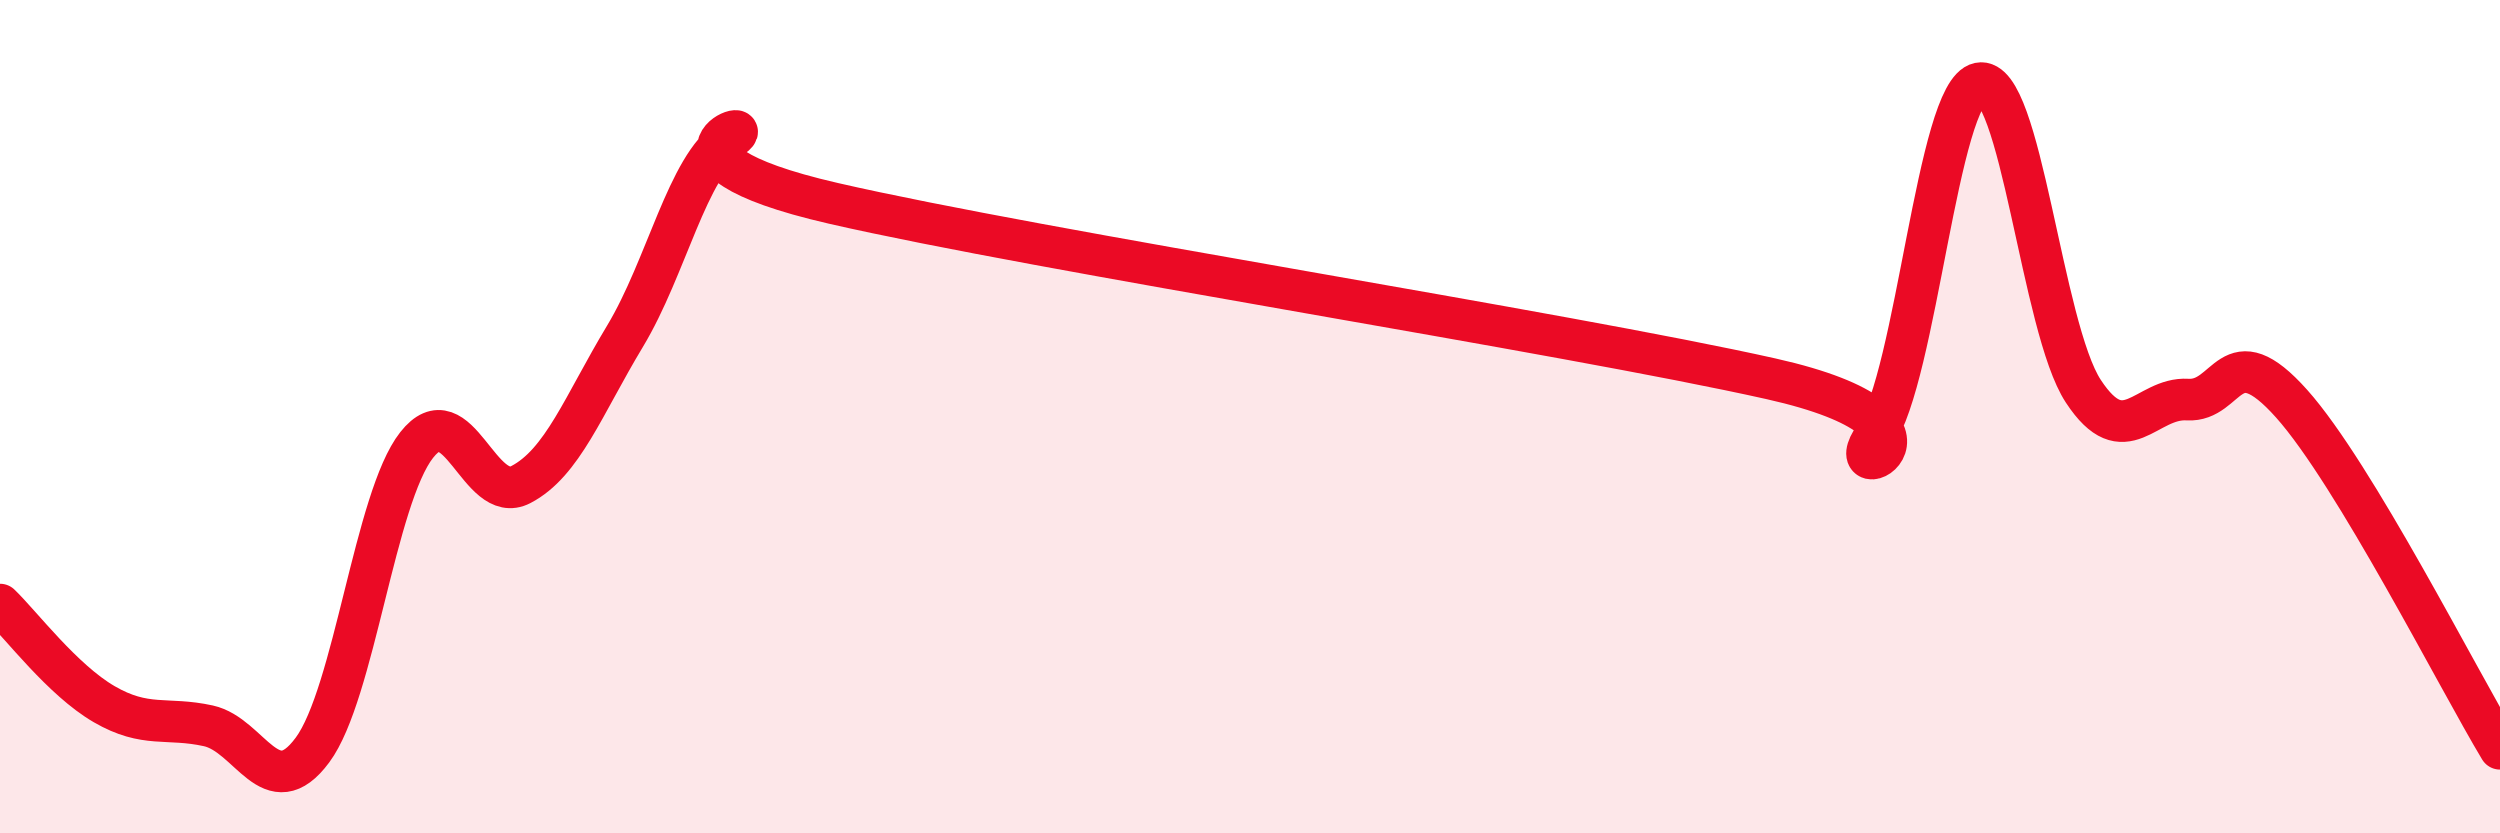
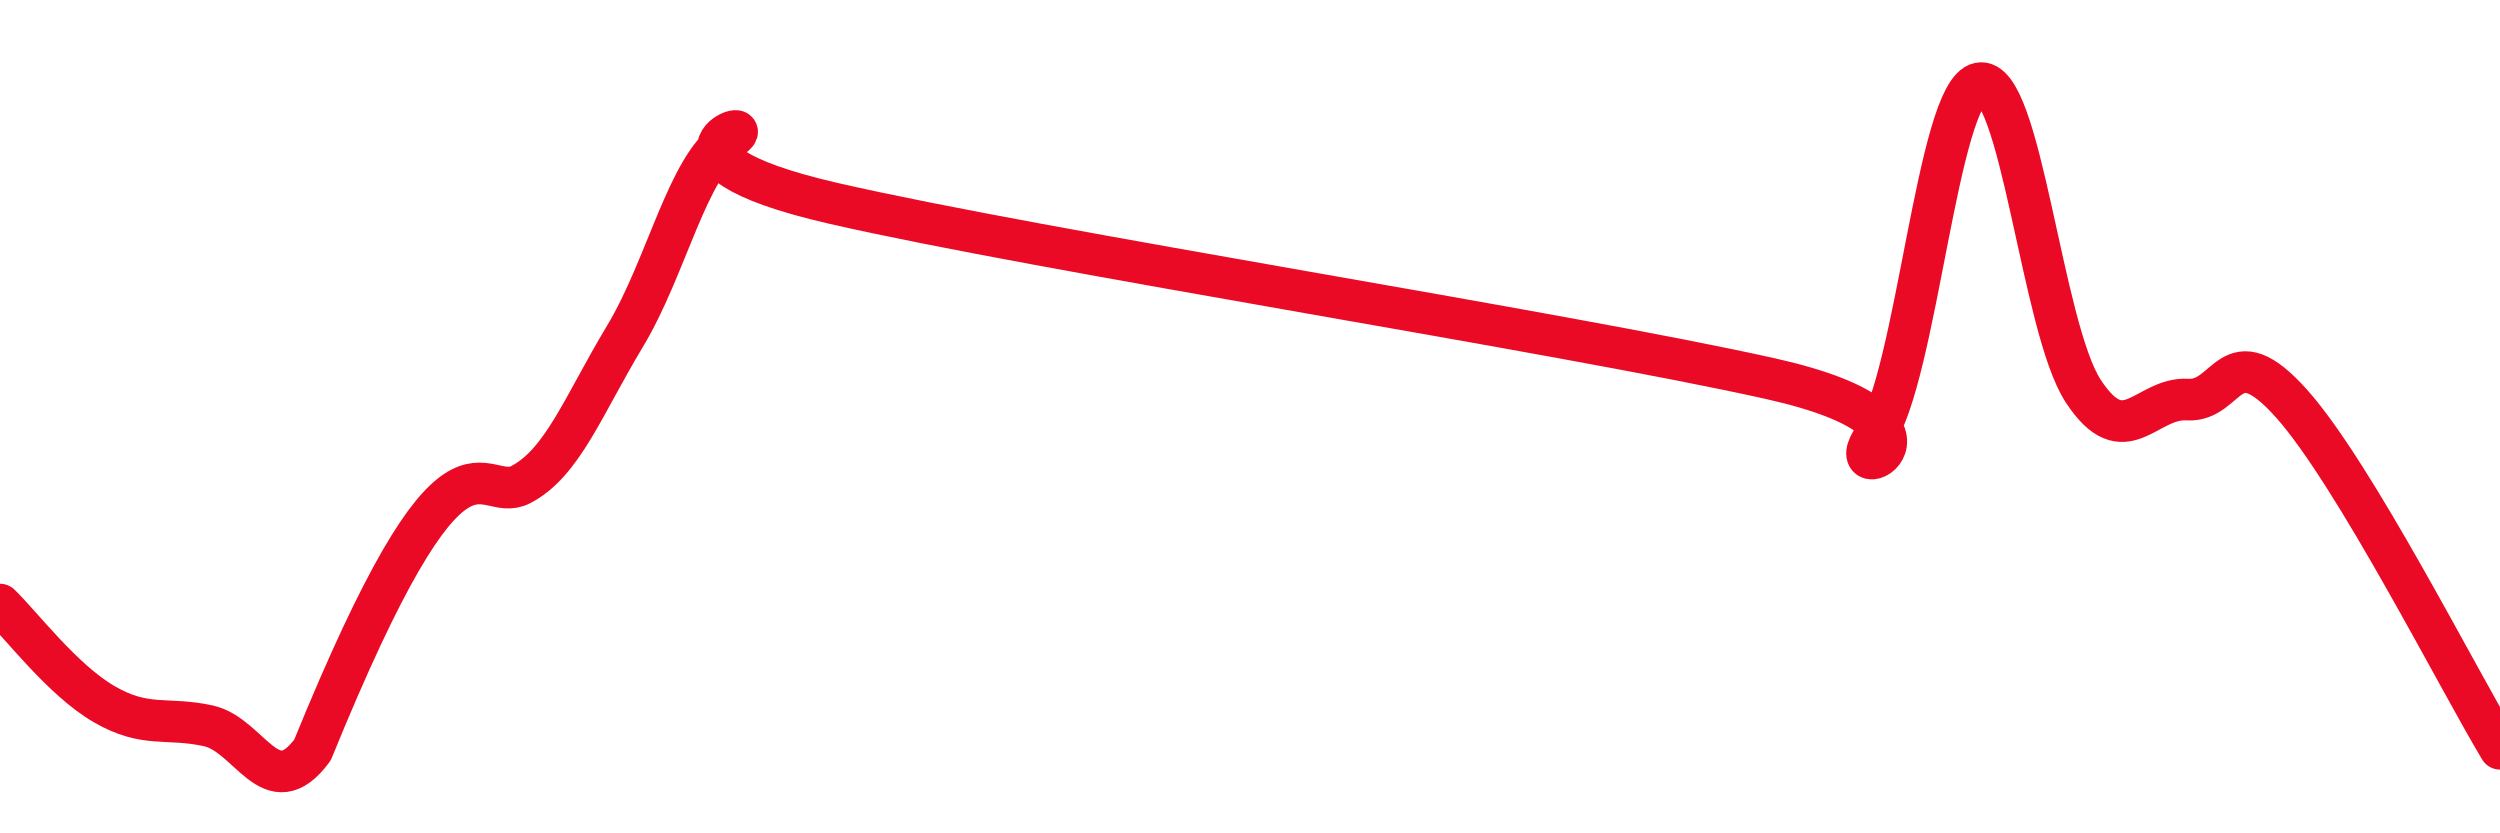
<svg xmlns="http://www.w3.org/2000/svg" width="60" height="20" viewBox="0 0 60 20">
-   <path d="M 0,14.51 C 0.5,14.99 1.5,16.32 2.5,16.9 C 3.5,17.48 4,17.2 5,17.42 C 6,17.64 6.5,19.35 7.5,18 C 8.5,16.65 9,11.95 10,10.68 C 11,9.41 11.5,12.15 12.5,11.63 C 13.5,11.11 14,9.73 15,8.07 C 16,6.41 16.5,3.98 17.5,3.34 C 18.5,2.7 15,3.73 20,4.88 C 25,6.03 37.5,7.97 42.5,9.09 C 47.5,10.21 44,11.88 45,10.46 C 46,9.04 46.5,2.21 47.5,2 C 48.5,1.79 49,7.87 50,9.39 C 51,10.91 51.5,9.53 52.5,9.59 C 53.5,9.65 53.5,8.01 55,9.69 C 56.5,11.37 59,16.31 60,17.97L60 20L0 20Z" fill="#EB0A25" opacity="0.1" stroke-linecap="round" stroke-linejoin="round" />
-   <path d="M 0,14.51 C 0.5,14.99 1.5,16.32 2.5,16.9 C 3.5,17.48 4,17.2 5,17.42 C 6,17.64 6.5,19.35 7.5,18 C 8.5,16.65 9,11.95 10,10.68 C 11,9.41 11.5,12.15 12.5,11.63 C 13.5,11.11 14,9.73 15,8.07 C 16,6.41 16.5,3.98 17.5,3.34 C 18.5,2.7 15,3.73 20,4.88 C 25,6.03 37.5,7.97 42.5,9.09 C 47.5,10.21 44,11.88 45,10.46 C 46,9.04 46.5,2.21 47.5,2 C 48.5,1.79 49,7.87 50,9.39 C 51,10.91 51.5,9.53 52.5,9.59 C 53.5,9.65 53.5,8.01 55,9.69 C 56.5,11.37 59,16.31 60,17.97" stroke="#EB0A25" stroke-width="1" fill="none" stroke-linecap="round" stroke-linejoin="round" />
+   <path d="M 0,14.51 C 0.5,14.99 1.5,16.32 2.5,16.9 C 3.5,17.48 4,17.2 5,17.42 C 6,17.64 6.5,19.35 7.5,18 C 11,9.41 11.5,12.15 12.5,11.63 C 13.5,11.11 14,9.73 15,8.07 C 16,6.41 16.5,3.98 17.5,3.34 C 18.5,2.7 15,3.73 20,4.88 C 25,6.03 37.5,7.97 42.5,9.09 C 47.5,10.21 44,11.88 45,10.46 C 46,9.04 46.5,2.21 47.5,2 C 48.5,1.79 49,7.87 50,9.39 C 51,10.91 51.5,9.53 52.5,9.59 C 53.5,9.65 53.5,8.01 55,9.69 C 56.5,11.37 59,16.31 60,17.97" stroke="#EB0A25" stroke-width="1" fill="none" stroke-linecap="round" stroke-linejoin="round" />
</svg>